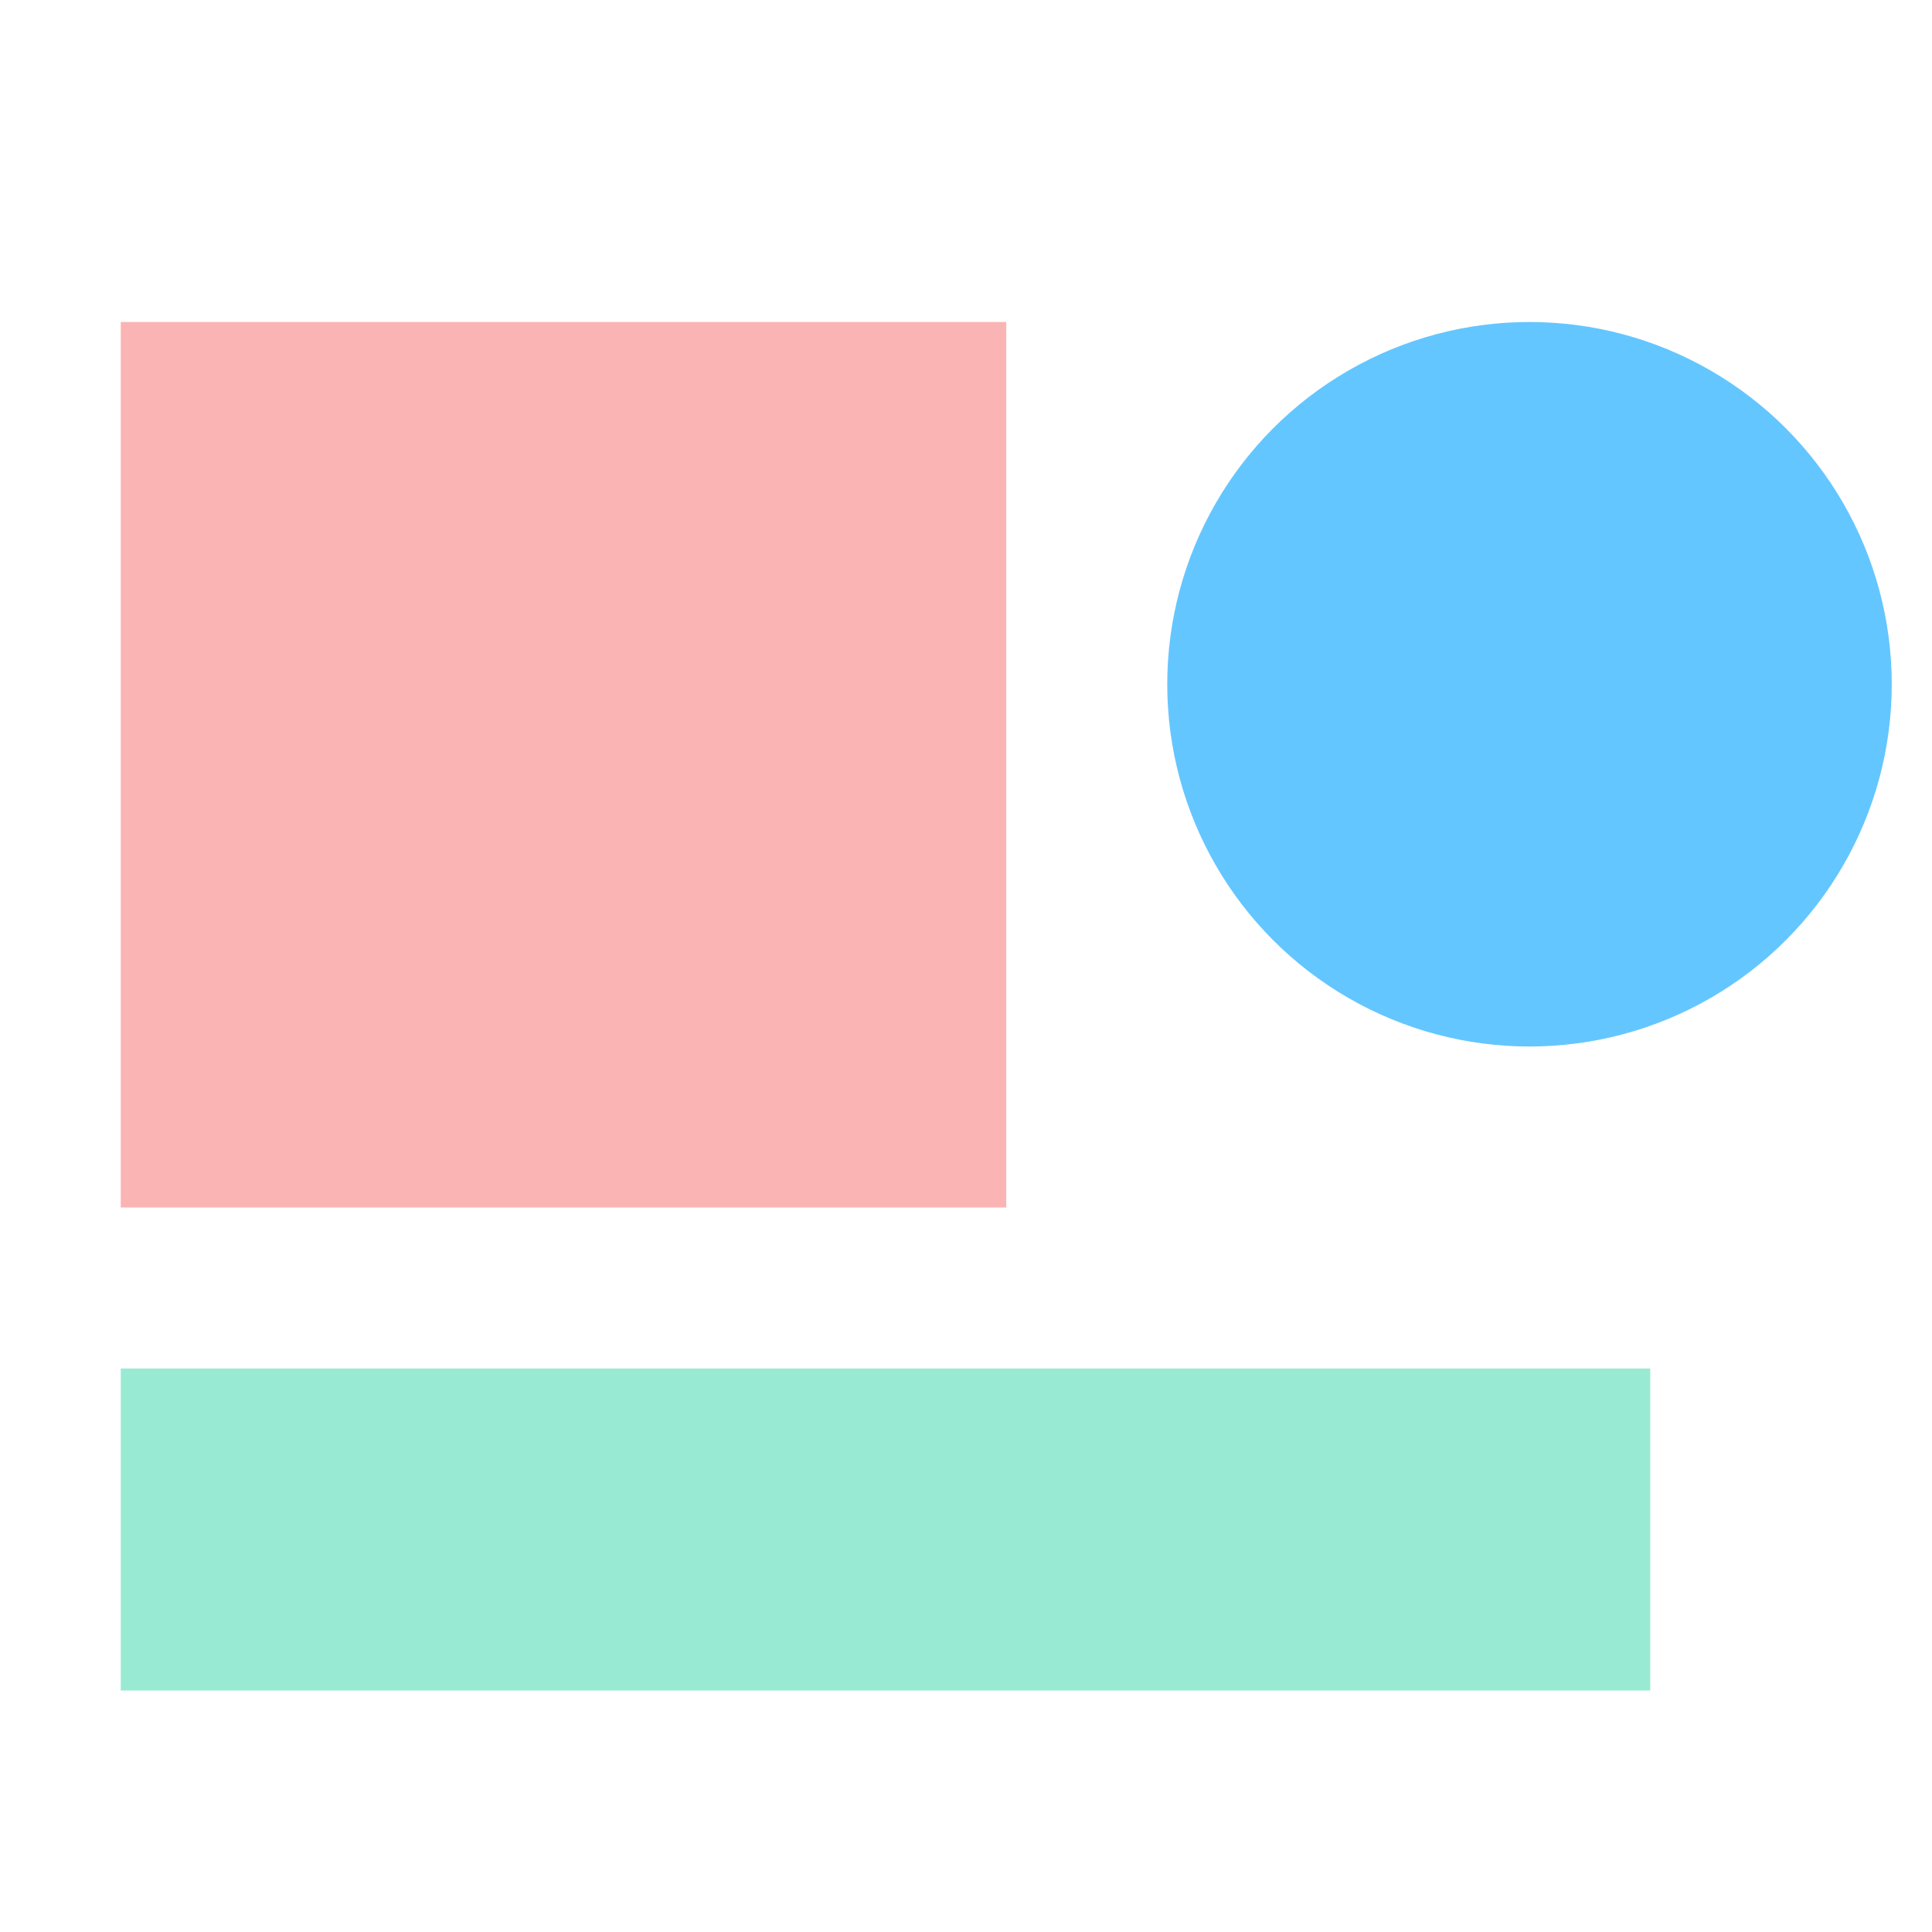
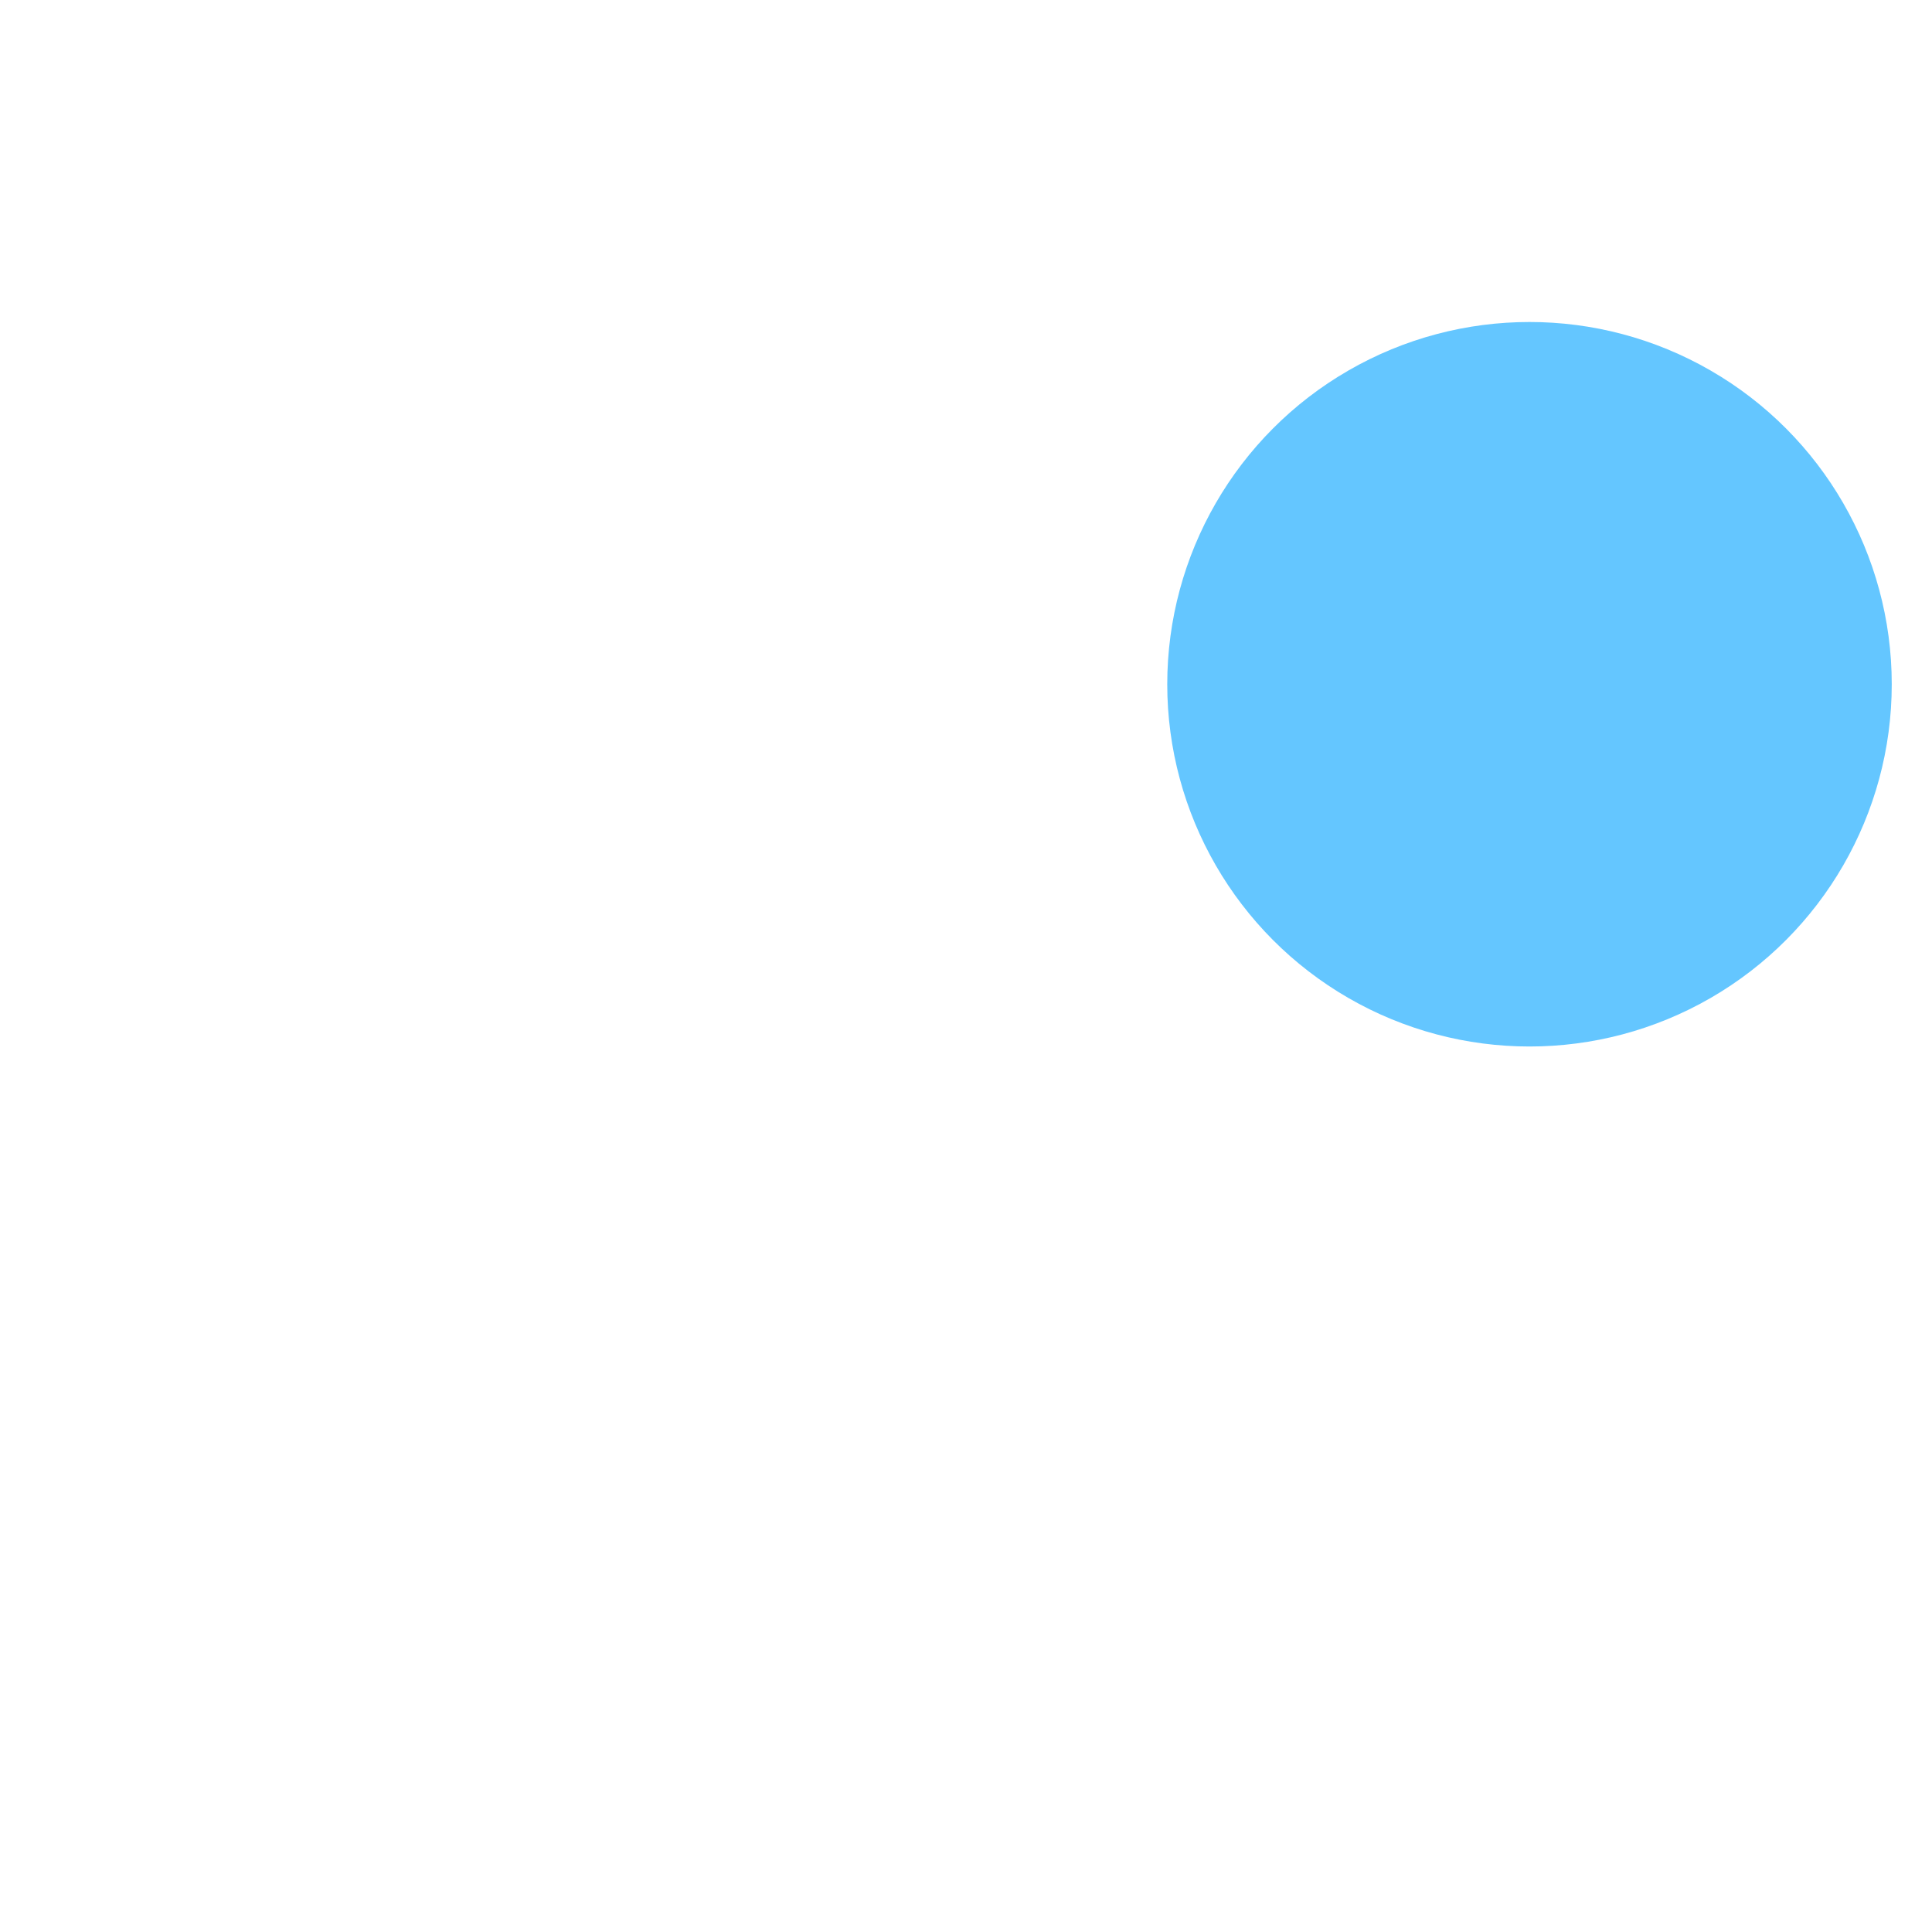
<svg xmlns="http://www.w3.org/2000/svg" width="48px" height="48px" viewBox="0 0 48 48" version="1.1">
  <title>Glyphs/06</title>
  <desc>Created with Sketch.</desc>
  <g id="Glyphs/06" stroke="none" stroke-width="1" fill="none" fill-rule="evenodd">
-     <rect id="Rectangle" fill="#FBB4B4" x="3" y="8" width="22" height="22" />
    <circle id="Oval" fill="#64C6FF" cx="38" cy="17" r="9" />
-     <rect id="Rectangle" fill="#99EAD2" x="3" y="34" width="38" height="8" />
  </g>
</svg>